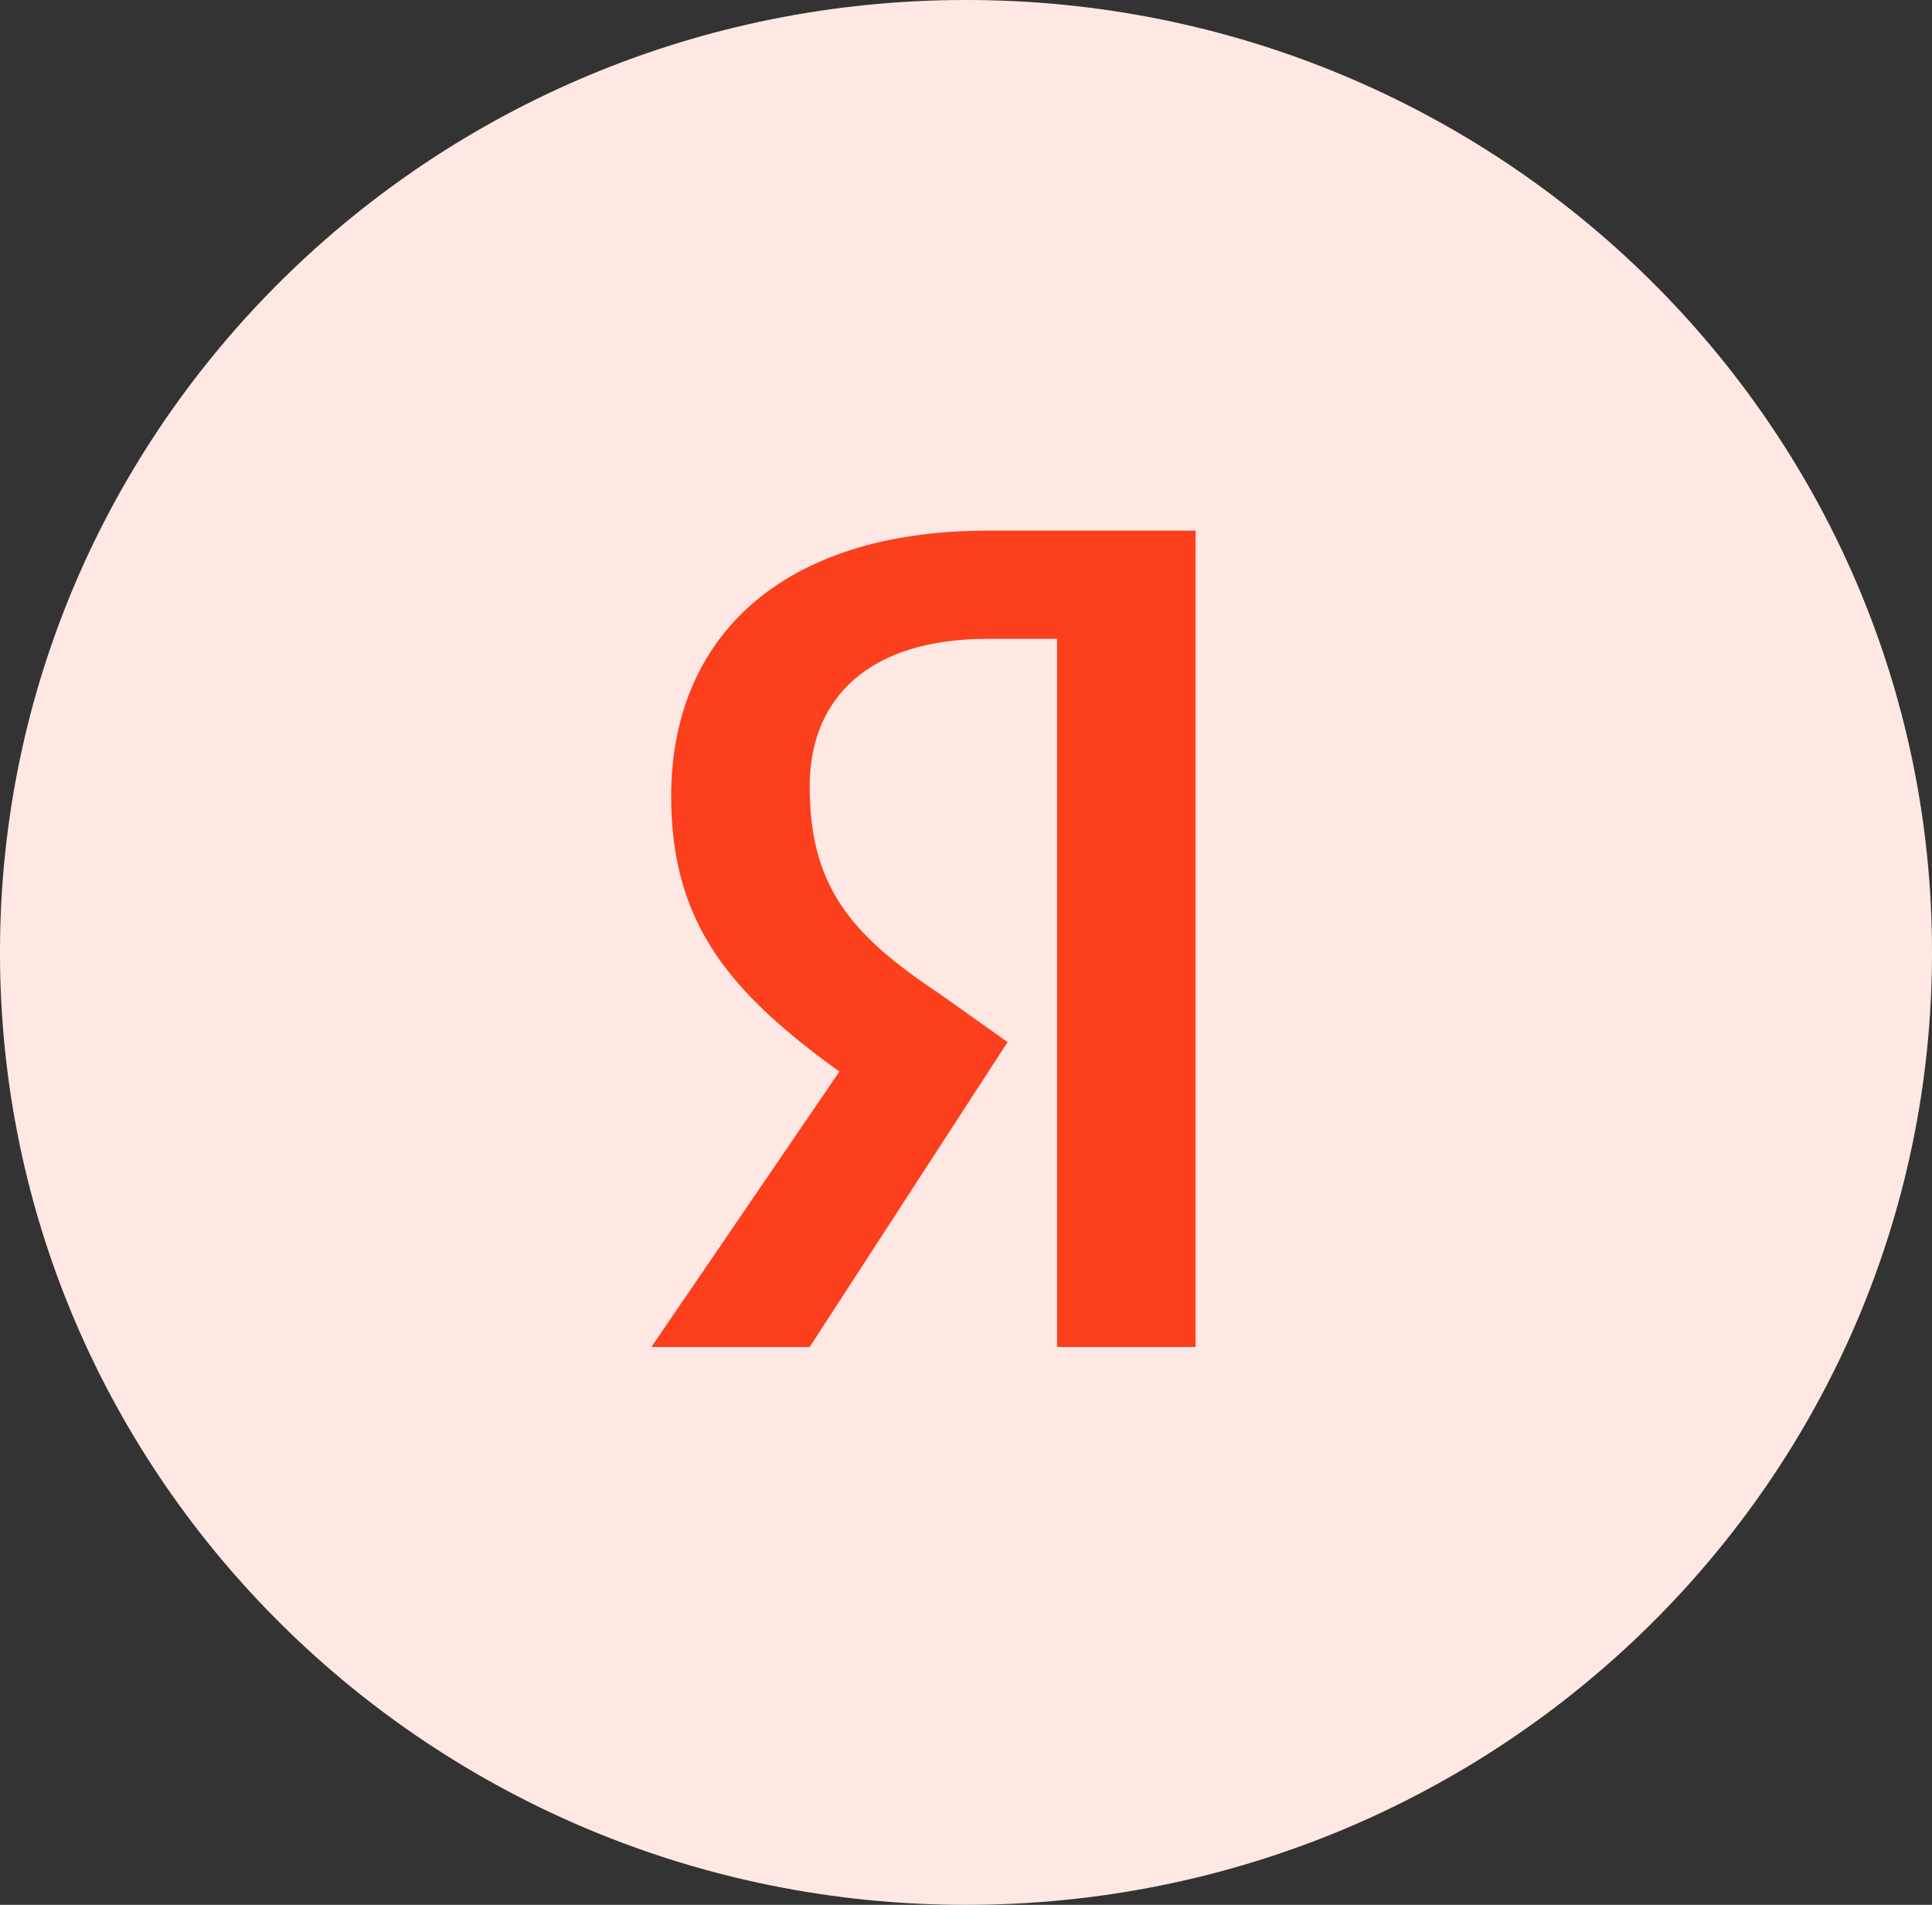
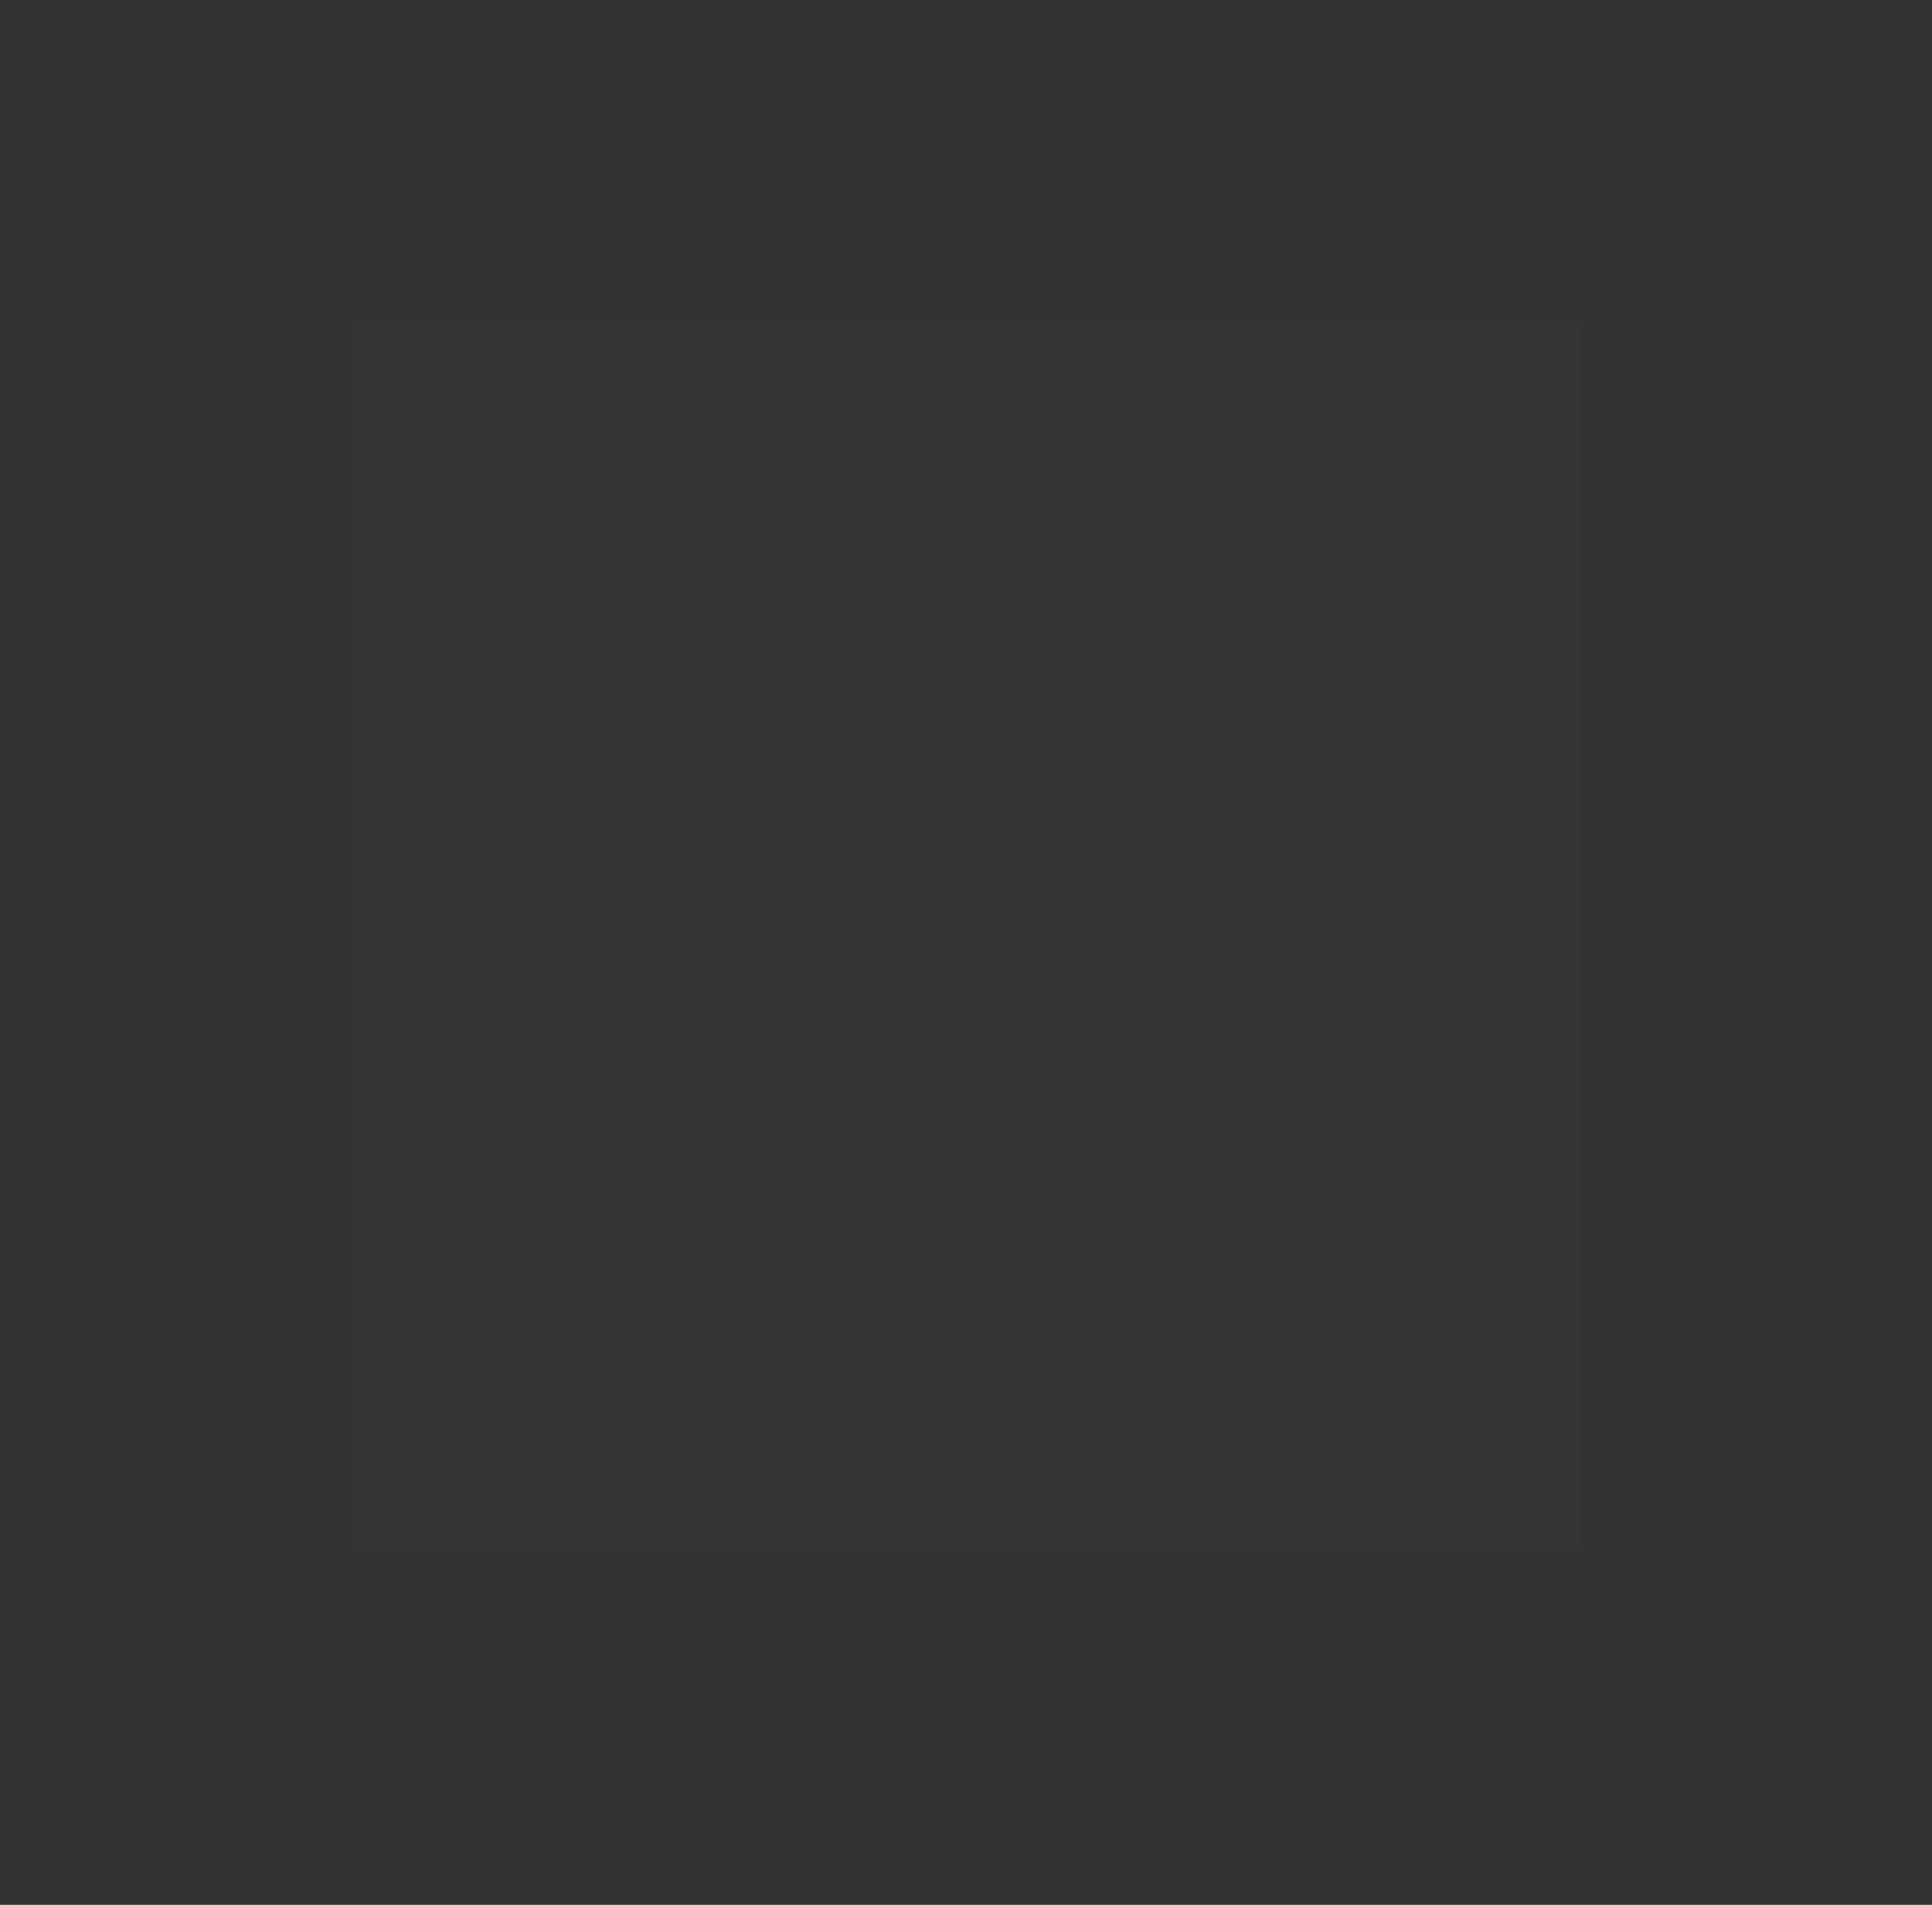
<svg xmlns="http://www.w3.org/2000/svg" width="71" height="70" viewBox="0 0 71 70" fill="none">
  <rect x="0" y="0" width="71" height="70" fill="#333333" stroke="none" />
-   <path d="M71 35C71 54.329 55.106 70 35.5 70C15.894 70 0 54.329 0 35C0 15.671 15.894 0 35.5 0C55.106 0 71 15.671 71 35Z" fill="white" />
-   <path opacity="0.12" d="M71 35C71 54.329 55.106 70 35.5 70C15.894 70 0 54.329 0 35C0 15.671 15.894 0 35.5 0C55.106 0 71 15.671 71 35Z" fill="#FC3F1D" />
  <rect opacity="0.01" x="13" y="12" width="45" height="45" fill="white" />
-   <path d="M38.847 23.476H36.301C31.938 23.476 29.756 25.645 29.756 28.898C29.756 32.512 31.21 34.319 34.483 36.488L37.028 38.295L29.756 49.5H23.938L30.847 39.38C26.847 36.488 24.665 33.958 24.665 29.259C24.665 23.476 28.665 19.5 36.301 19.5H43.938V49.5H38.847V23.476Z" fill="#FC3F1D" />
</svg>